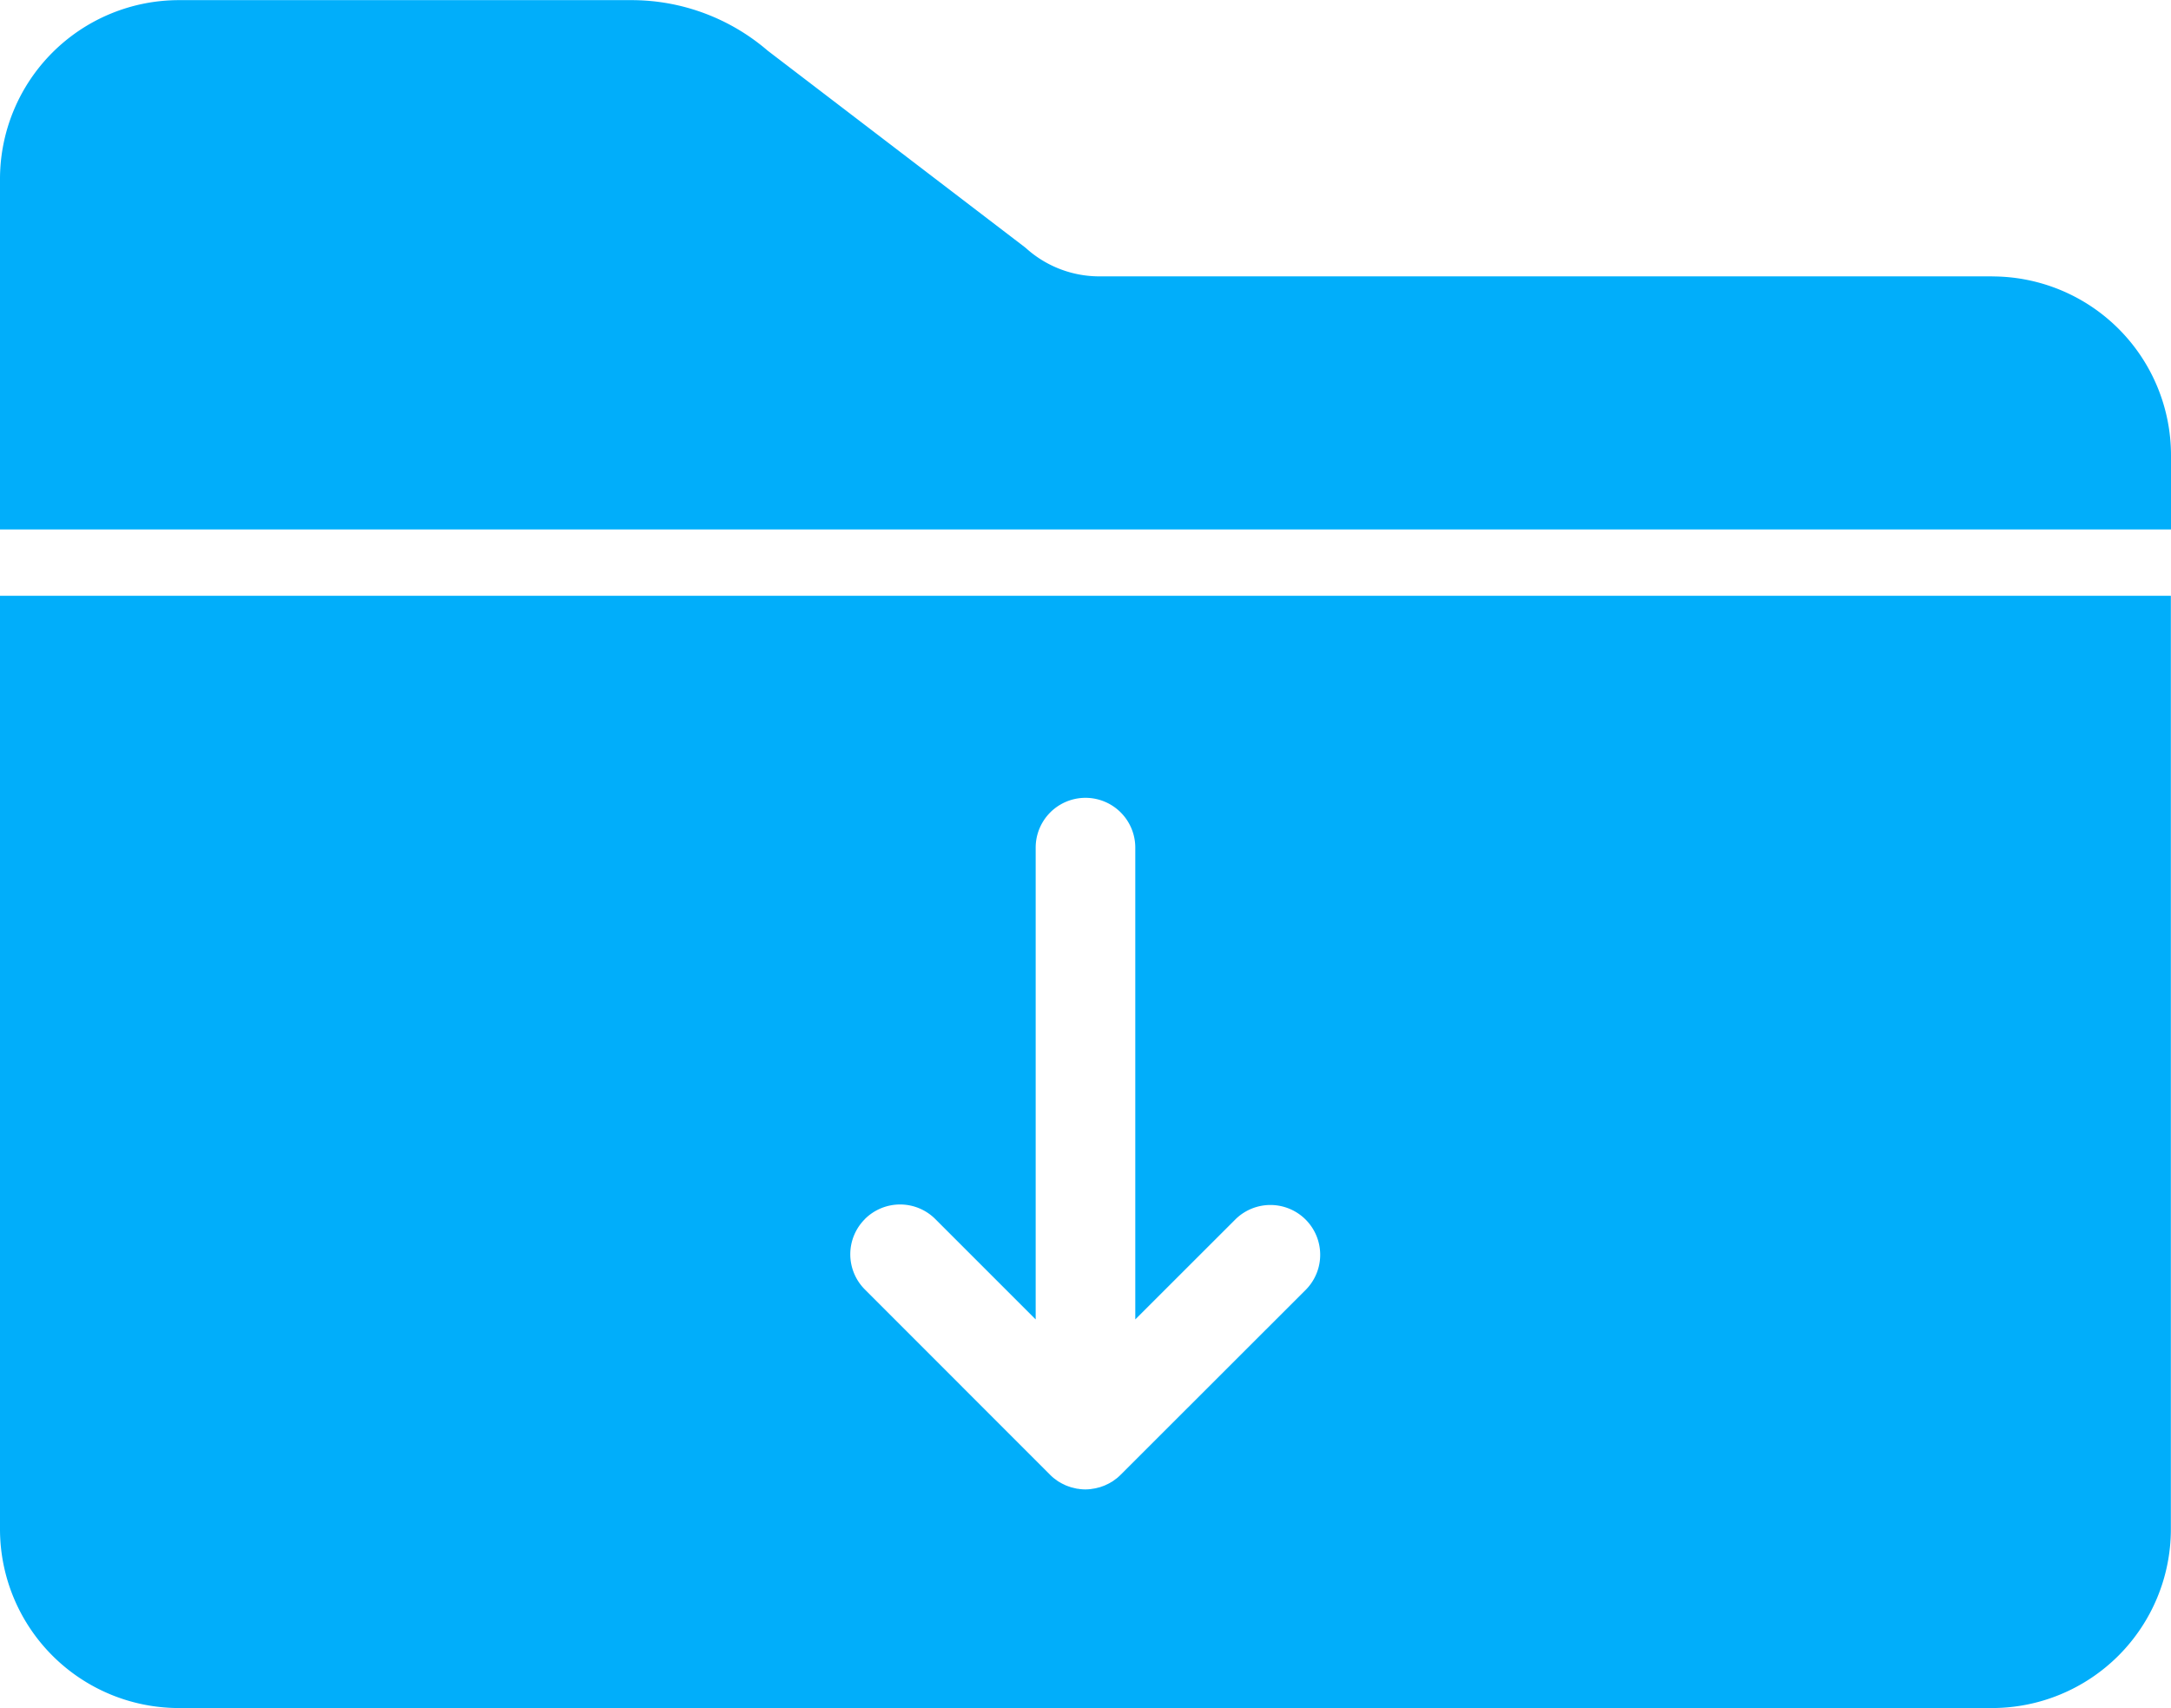
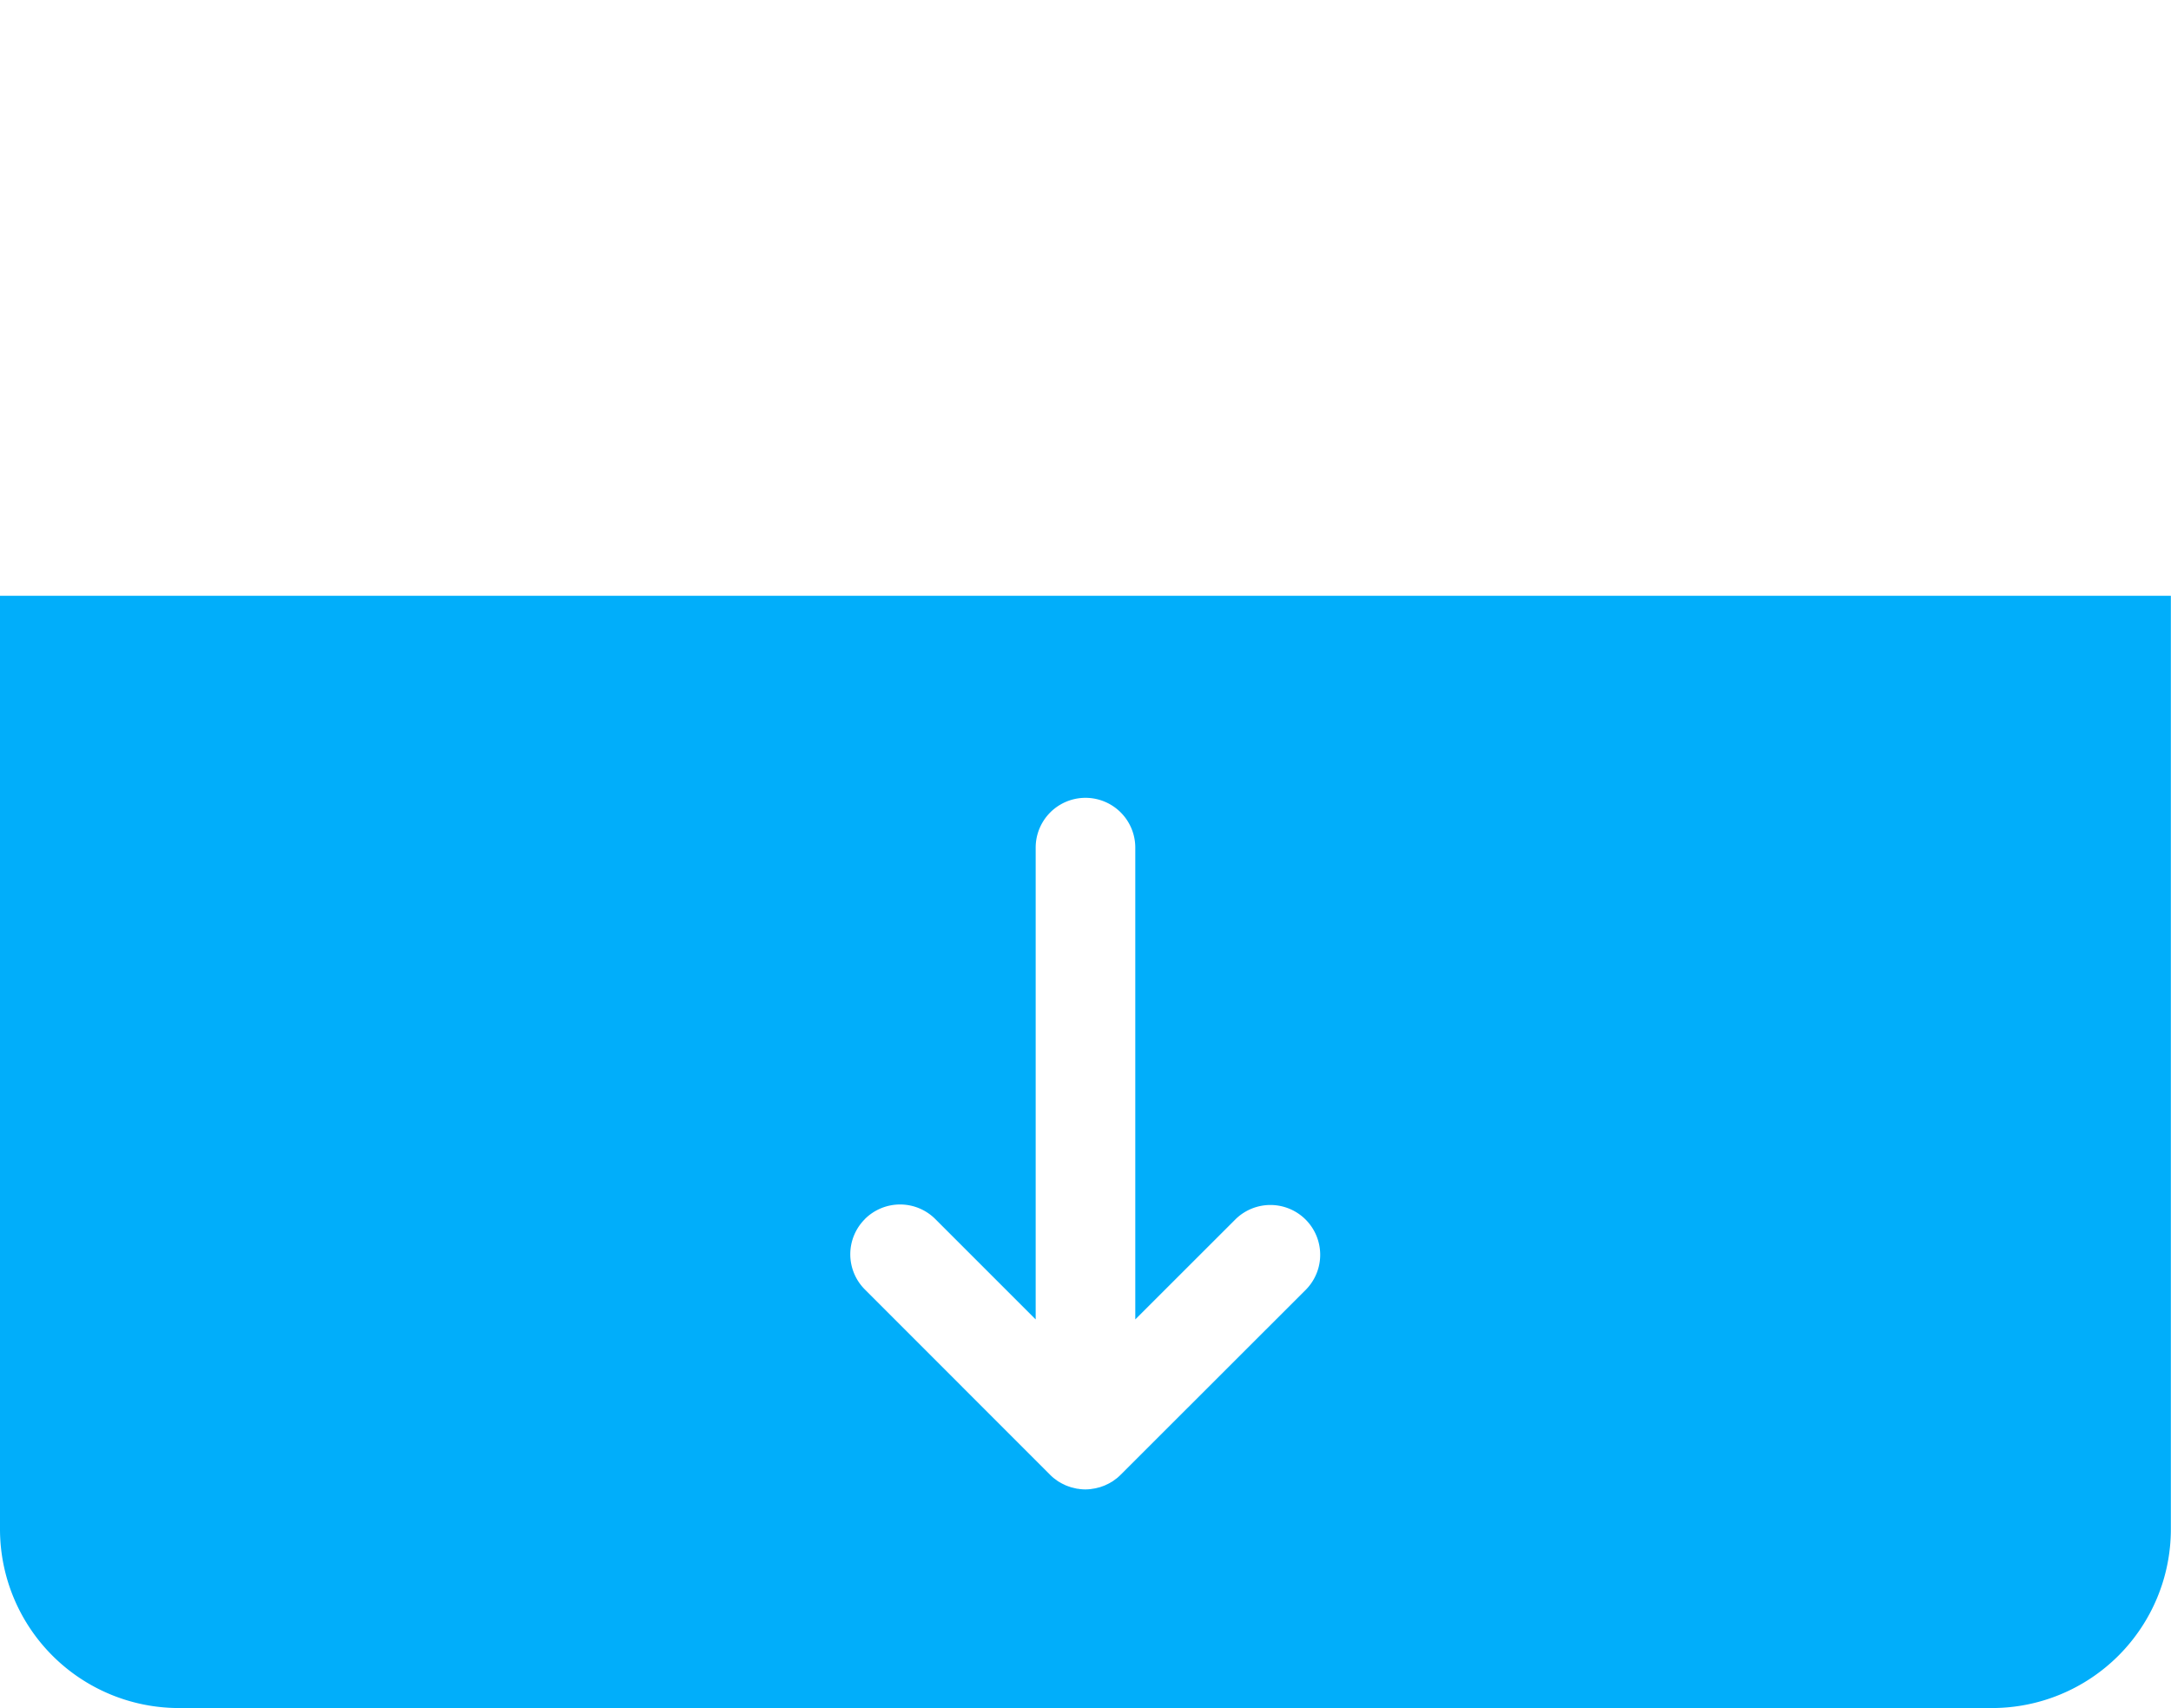
<svg xmlns="http://www.w3.org/2000/svg" width="63.932" height="50.303" viewBox="0 0 63.932 50.303">
  <g id="Group_44" data-name="Group 44" transform="translate(0 0.004)">
    <path id="Path_54" data-name="Path 54" d="M0,412.764a5.27,5.27,0,0,0,5.265,5.263h53.4a5.269,5.269,0,0,0,5.263-5.263V385.271H0Zm25.469-9.138a1.467,1.467,0,0,1,2.074,0l2.956,2.956V392.687a1.466,1.466,0,0,1,2.933,0v13.895l2.958-2.956a1.466,1.466,0,0,1,2.074,2.072L33,411.158a.12.12,0,0,0-.016.016c-.029.027-.061.057-.092.082l-.053.039-.063.047a.678.678,0,0,1-.063.037.611.611,0,0,1-.061.035c-.022.012-.043.022-.065.031a.672.672,0,0,1-.066.031l-.063.023c-.023.008-.047.018-.072.025l-.065.016c-.023.006-.049.014-.074.018s-.051.008-.076.012-.043.008-.066.01a1.32,1.32,0,0,1-.287,0,.669.669,0,0,1-.066-.01c-.025,0-.051-.006-.076-.012s-.051-.012-.074-.018l-.065-.016c-.025-.008-.049-.018-.072-.025l-.063-.023a.681.681,0,0,1-.066-.031c-.021-.01-.043-.02-.064-.031a.6.6,0,0,1-.061-.035.667.667,0,0,1-.063-.037l-.063-.047-.053-.039c-.031-.025-.063-.055-.092-.082a.119.119,0,0,0-.016-.016L25.469,405.7a1.464,1.464,0,0,1,0-2.072" transform="translate(0 -367.728)" fill="#01aefa" />
-     <path id="Path_55" data-name="Path 55" d="M58.669,8.135h-26.3a3.223,3.223,0,0,1-2.121-.8c-.023-.022-.049-.043-.074-.063L22.607,1.488A6.148,6.148,0,0,0,18.593,0H5.265A5.271,5.271,0,0,0,0,5.261V15.588H63.932V13.4a5.269,5.269,0,0,0-5.263-5.263" transform="translate(0)" fill="#01aefa" />
  </g>
</svg>